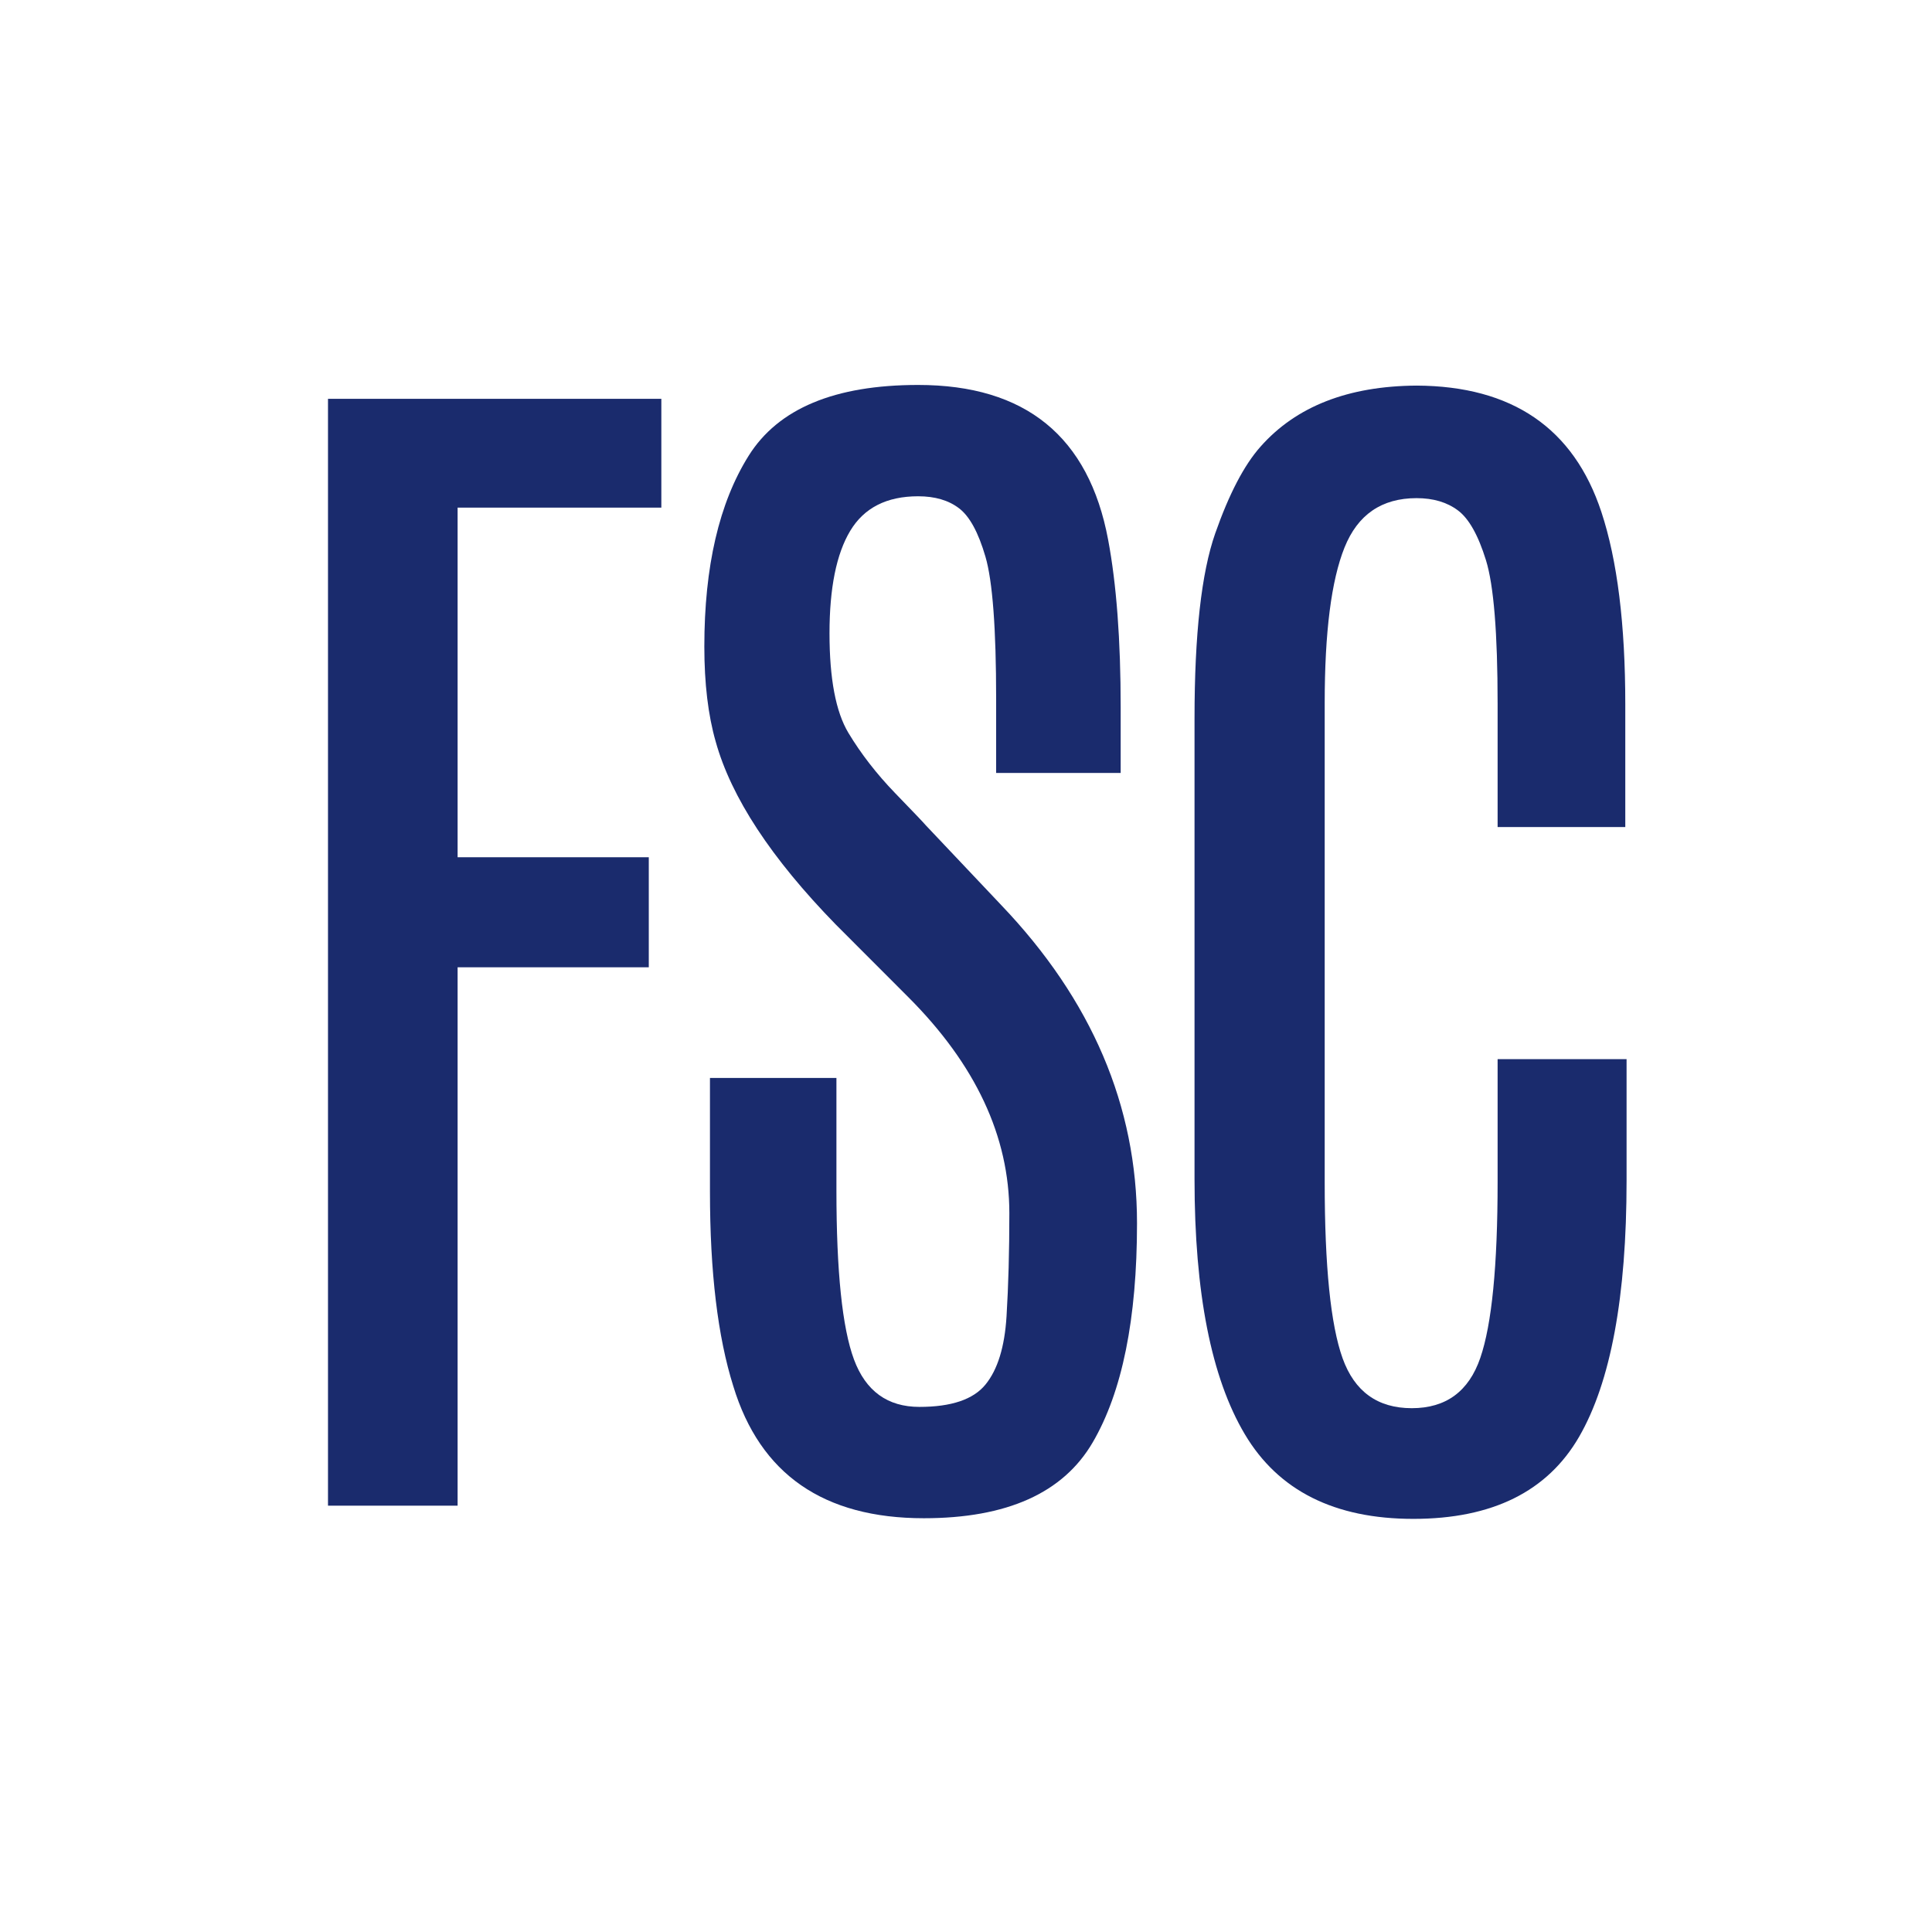
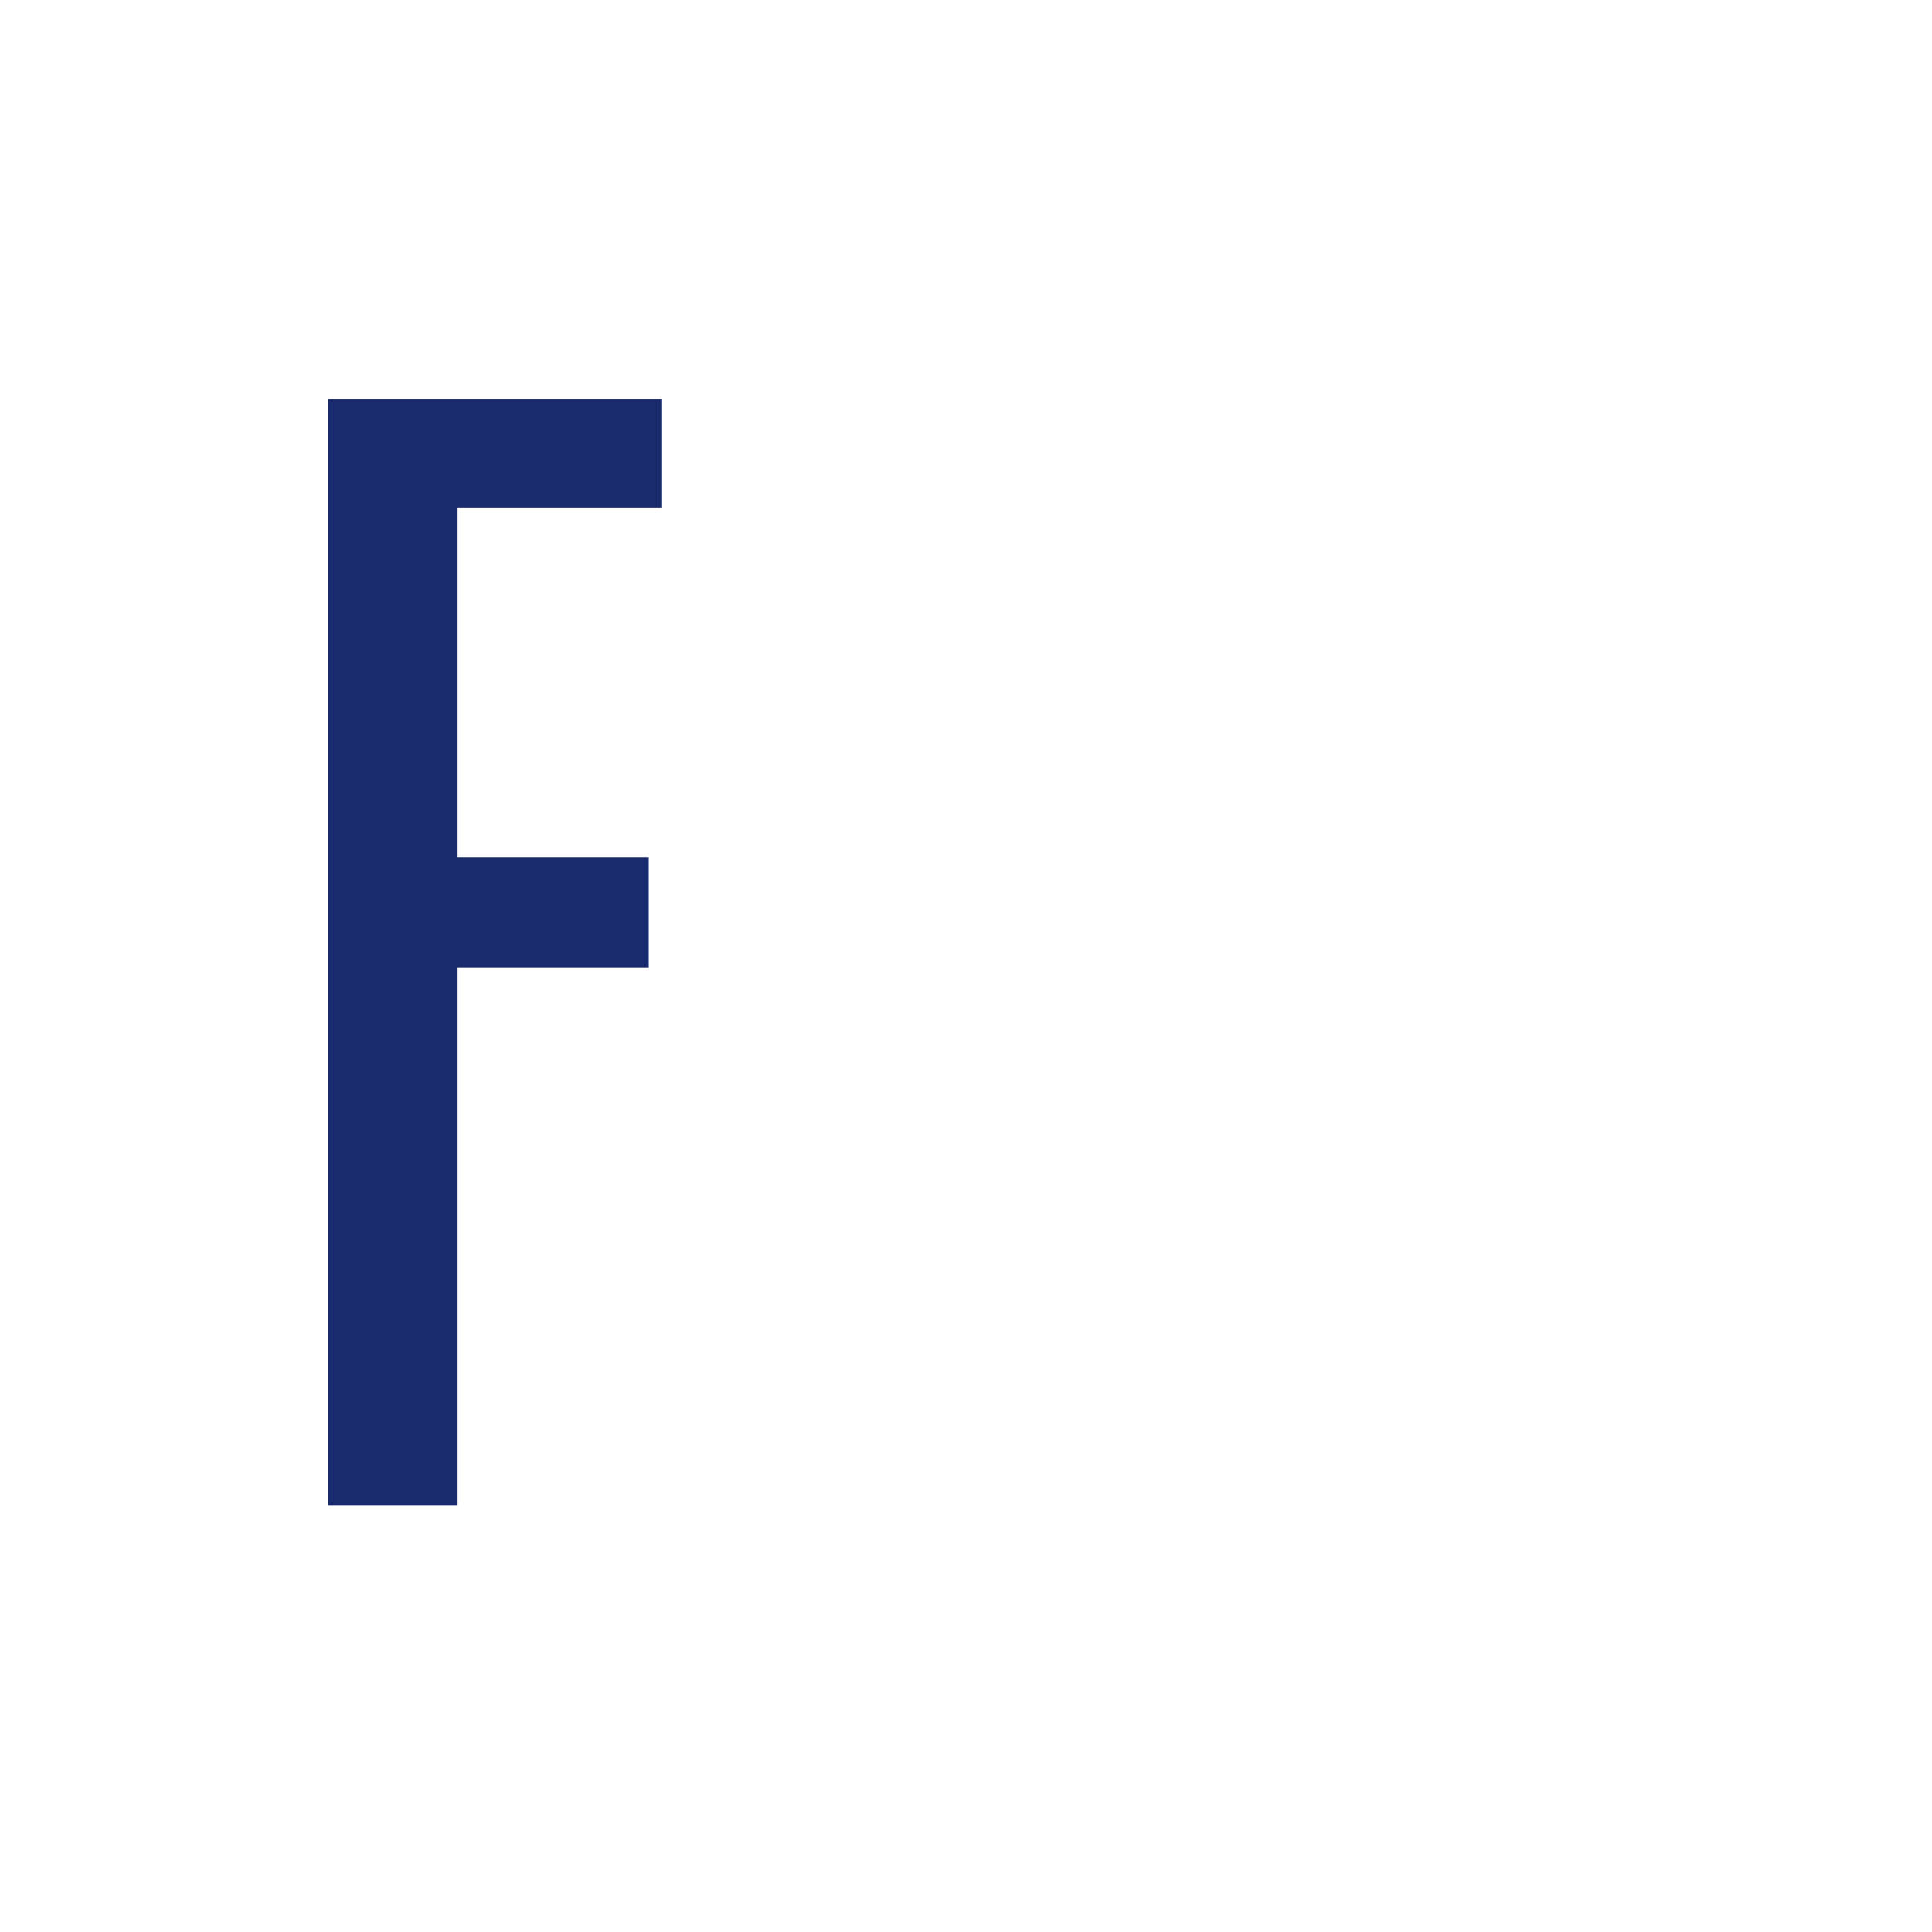
<svg xmlns="http://www.w3.org/2000/svg" data-bbox="63.663 74.719 252.054 220.093" height="500" viewBox="0 0 375 375" width="500" data-type="color">
  <g>
    <path d="M63.663 77.406h64.703v21.125H88.82v67.86h37.11v21.359H88.82v104.5H63.663Zm0 0" fill="#1a2b6d" data-color="1" />
-     <path d="M138.914 143.938c-1.47-5.125-2.203-11.27-2.203-18.438 0-15.54 2.867-27.89 8.609-37.047 5.738-9.156 16.703-13.734 32.89-13.734 20.833 0 33.125 10.011 36.875 30.031 1.625 8.625 2.438 19.492 2.438 32.594v12.687h-24.172v-14.39c0-13.676-.695-22.875-2.078-27.594-1.375-4.719-3.086-7.848-5.125-9.39-2.031-1.552-4.68-2.329-7.938-2.329-6.105 0-10.5 2.242-13.187 6.719-2.68 4.469-4.016 11.101-4.016 19.89 0 8.793 1.22 15.227 3.657 19.297 2.445 4.063 5.457 7.95 9.03 11.657 3.583 3.699 5.579 5.793 5.985 6.28l14.656 15.5c17.57 18.4 26.36 38.985 26.36 61.767 0 18.554-2.871 32.734-8.61 42.546-5.73 9.805-16.652 14.704-32.765 14.704-19.45 0-31.777-8.54-36.984-25.625-3.024-9.602-4.532-22.176-4.532-37.72v-22.109h24.547v21.86c0 15.71 1.133 26.636 3.406 32.781 2.282 6.137 6.516 9.203 12.703 9.203 6.188 0 10.458-1.441 12.813-4.328 2.363-2.883 3.727-7.297 4.094-13.234.363-5.946.547-12.625.547-20.032 0-14.894-6.555-28.89-19.657-41.984l-14.03-14.047c-12.532-12.851-20.306-24.691-23.313-35.516Zm0 0" fill="#1a2b6d" data-color="1" />
-     <path d="M231.858 139.422c0-16.281 1.336-28.242 4.015-35.89 2.688-7.657 5.617-13.27 8.797-16.844 6.914-7.813 17.008-11.758 30.281-11.844 18.551.086 30.508 8.261 35.875 24.531 3.094 9.367 4.641 21.82 4.641 37.36v23.796h-24.781V136.61c0-13.75-.758-23.047-2.266-27.89-1.5-4.844-3.308-8.055-5.422-9.64-2.117-1.595-4.797-2.391-8.047-2.391-6.761 0-11.422 3.199-13.984 9.593-2.563 6.387-3.844 16.453-3.844 30.203V229.5c0 16.281 1.156 27.656 3.469 34.125 2.32 6.469 6.8 9.703 13.438 9.703 6.632 0 11.066-3.254 13.296-9.765 2.239-6.508 3.36-17.899 3.36-34.172v-23.813h25.031v23.563c0 22.543-3.074 39.125-9.219 49.75-6.148 10.617-16.87 15.921-32.172 15.921-15.293 0-26.195-5.472-32.703-16.421-6.511-10.946-9.765-27.446-9.765-49.5Zm0 0" fill="#1a2b6d" data-color="1" />
  </g>
</svg>